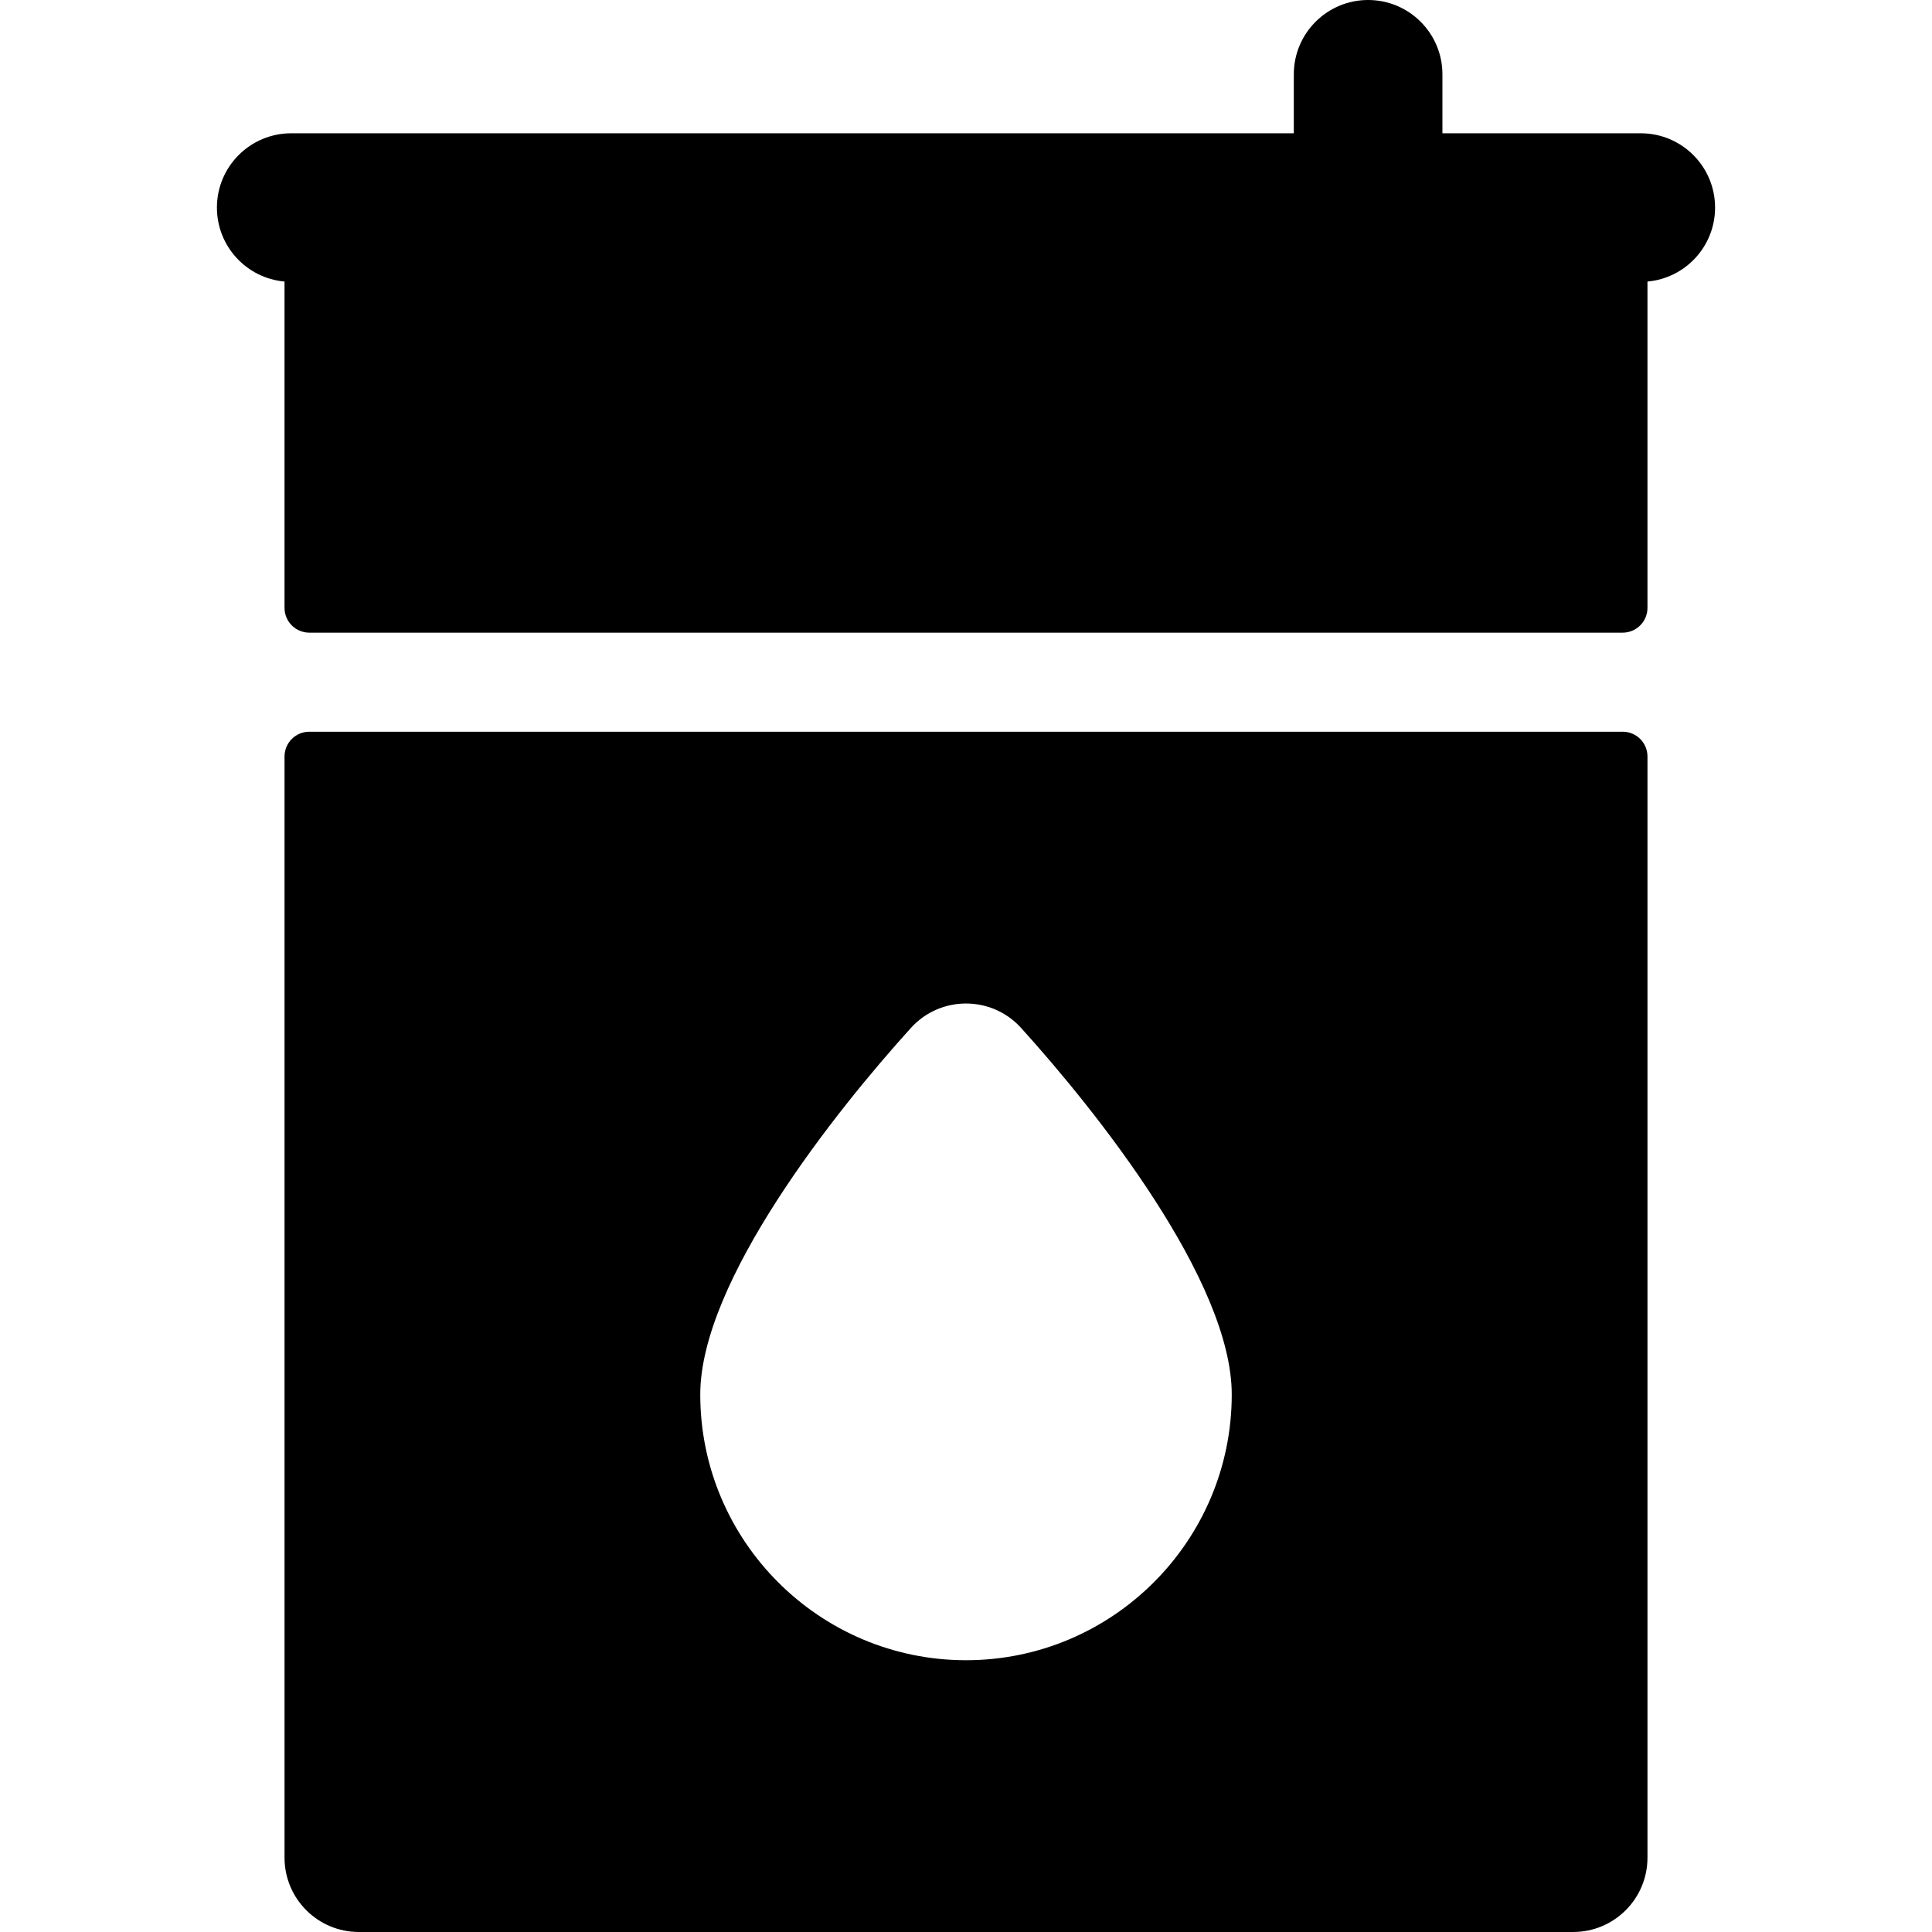
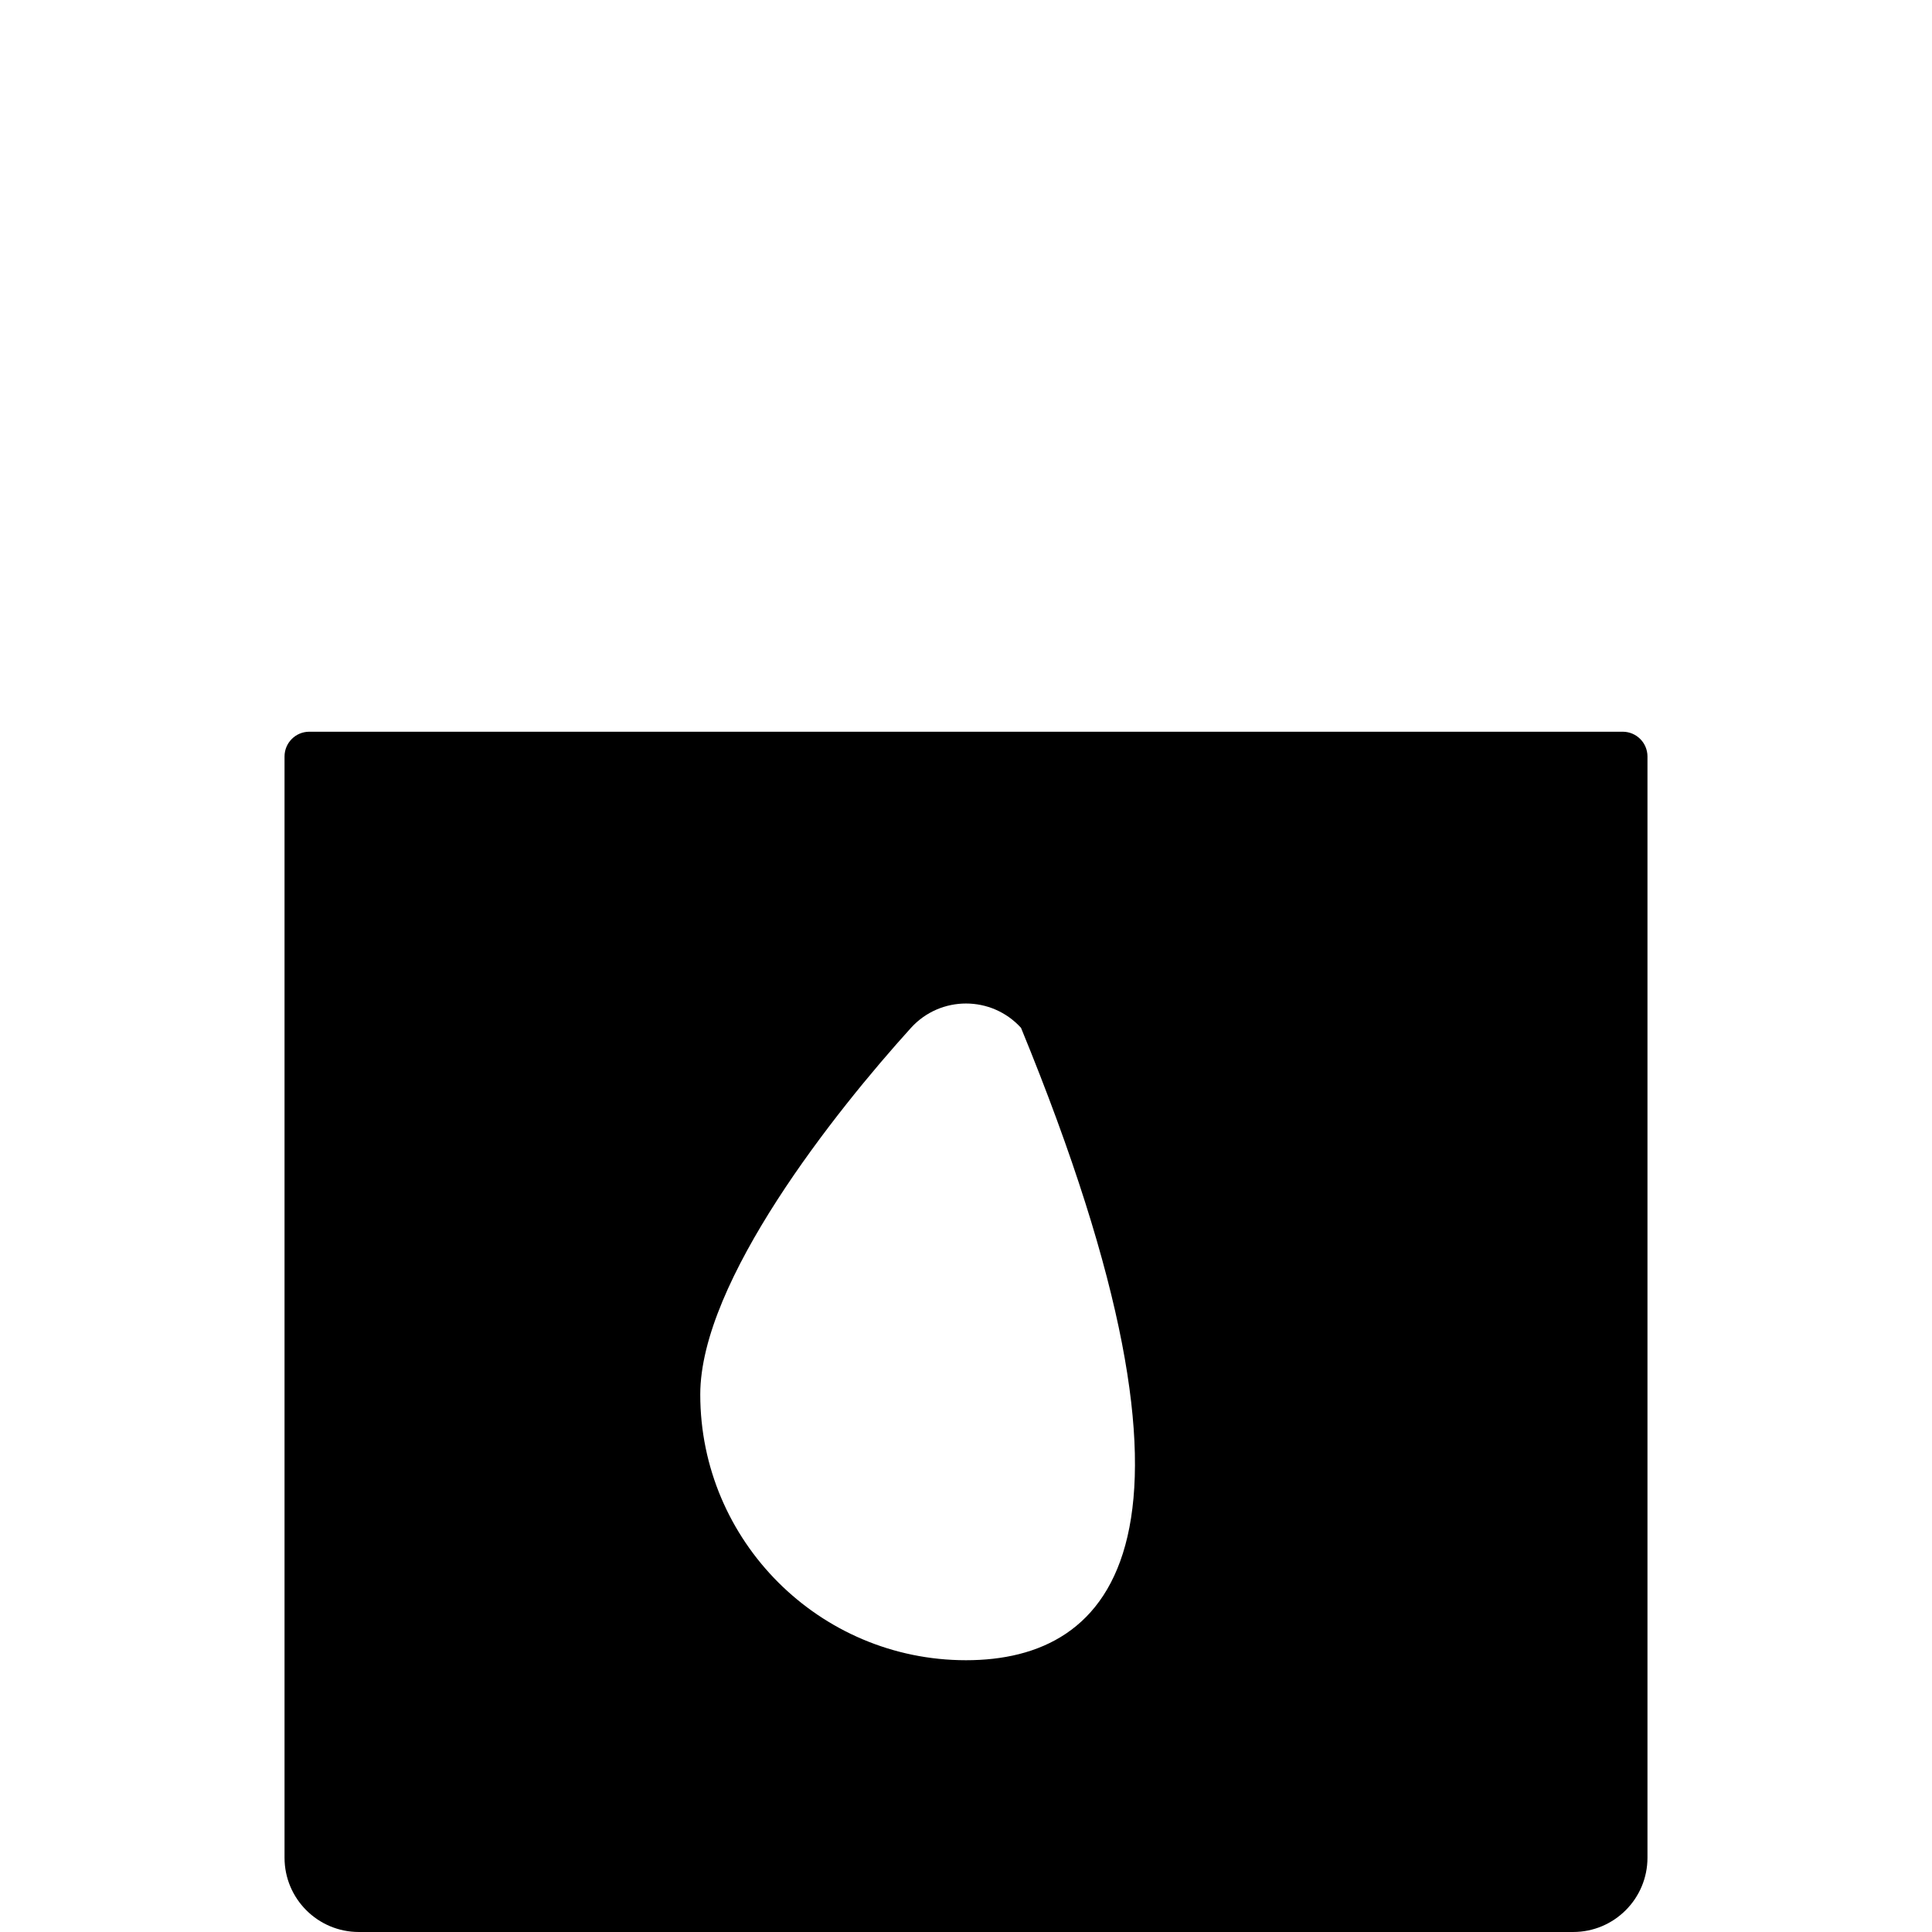
<svg xmlns="http://www.w3.org/2000/svg" fill="#000000" height="800px" width="800px" version="1.1" id="Layer_1" viewBox="0 0 512 512" xml:space="preserve">
  <g>
    <g>
-       <path d="M430.033,193.914H81.968c-3.625,0-6.564,2.939-6.564,6.564v291.829c0,10.875,8.817,19.692,19.692,19.692h321.809    c10.875,0,19.692-8.817,19.692-19.692V200.478C436.598,196.854,433.658,193.914,430.033,193.914z M256.001,439.976    c-38.833,0-70.425-31.592-70.425-70.425c0-30.01,35.743-74.958,55.842-97.155c7.814-8.609,21.358-8.603,29.166,0    c20.126,22.226,55.842,67.156,55.842,97.155C326.426,408.383,294.834,439.976,256.001,439.976z" />
+       <path d="M430.033,193.914H81.968c-3.625,0-6.564,2.939-6.564,6.564v291.829c0,10.875,8.817,19.692,19.692,19.692h321.809    c10.875,0,19.692-8.817,19.692-19.692V200.478C436.598,196.854,433.658,193.914,430.033,193.914z M256.001,439.976    c-38.833,0-70.425-31.592-70.425-70.425c0-30.01,35.743-74.958,55.842-97.155c7.814-8.609,21.358-8.603,29.166,0    C326.426,408.383,294.834,439.976,256.001,439.976z" />
    </g>
  </g>
  <g>
    <g>
-       <path d="M434.821,35.321c-7.36,0-47.875,0-52.564,0V19.692C382.257,8.817,373.44,0,362.565,0s-19.692,8.817-19.692,19.692v15.629    c-11.109,0-256.639,0-265.694,0c-10.875,0-19.692,8.817-19.692,19.692c0,10.277,7.874,18.704,17.916,19.603v86.478    c0,3.625,2.939,6.564,6.564,6.564h348.065c3.625,0,6.564-2.939,6.564-6.564V74.615c10.043-0.898,17.917-9.326,17.917-19.602    C454.514,44.138,445.697,35.321,434.821,35.321z" />
-     </g>
+       </g>
  </g>
</svg>